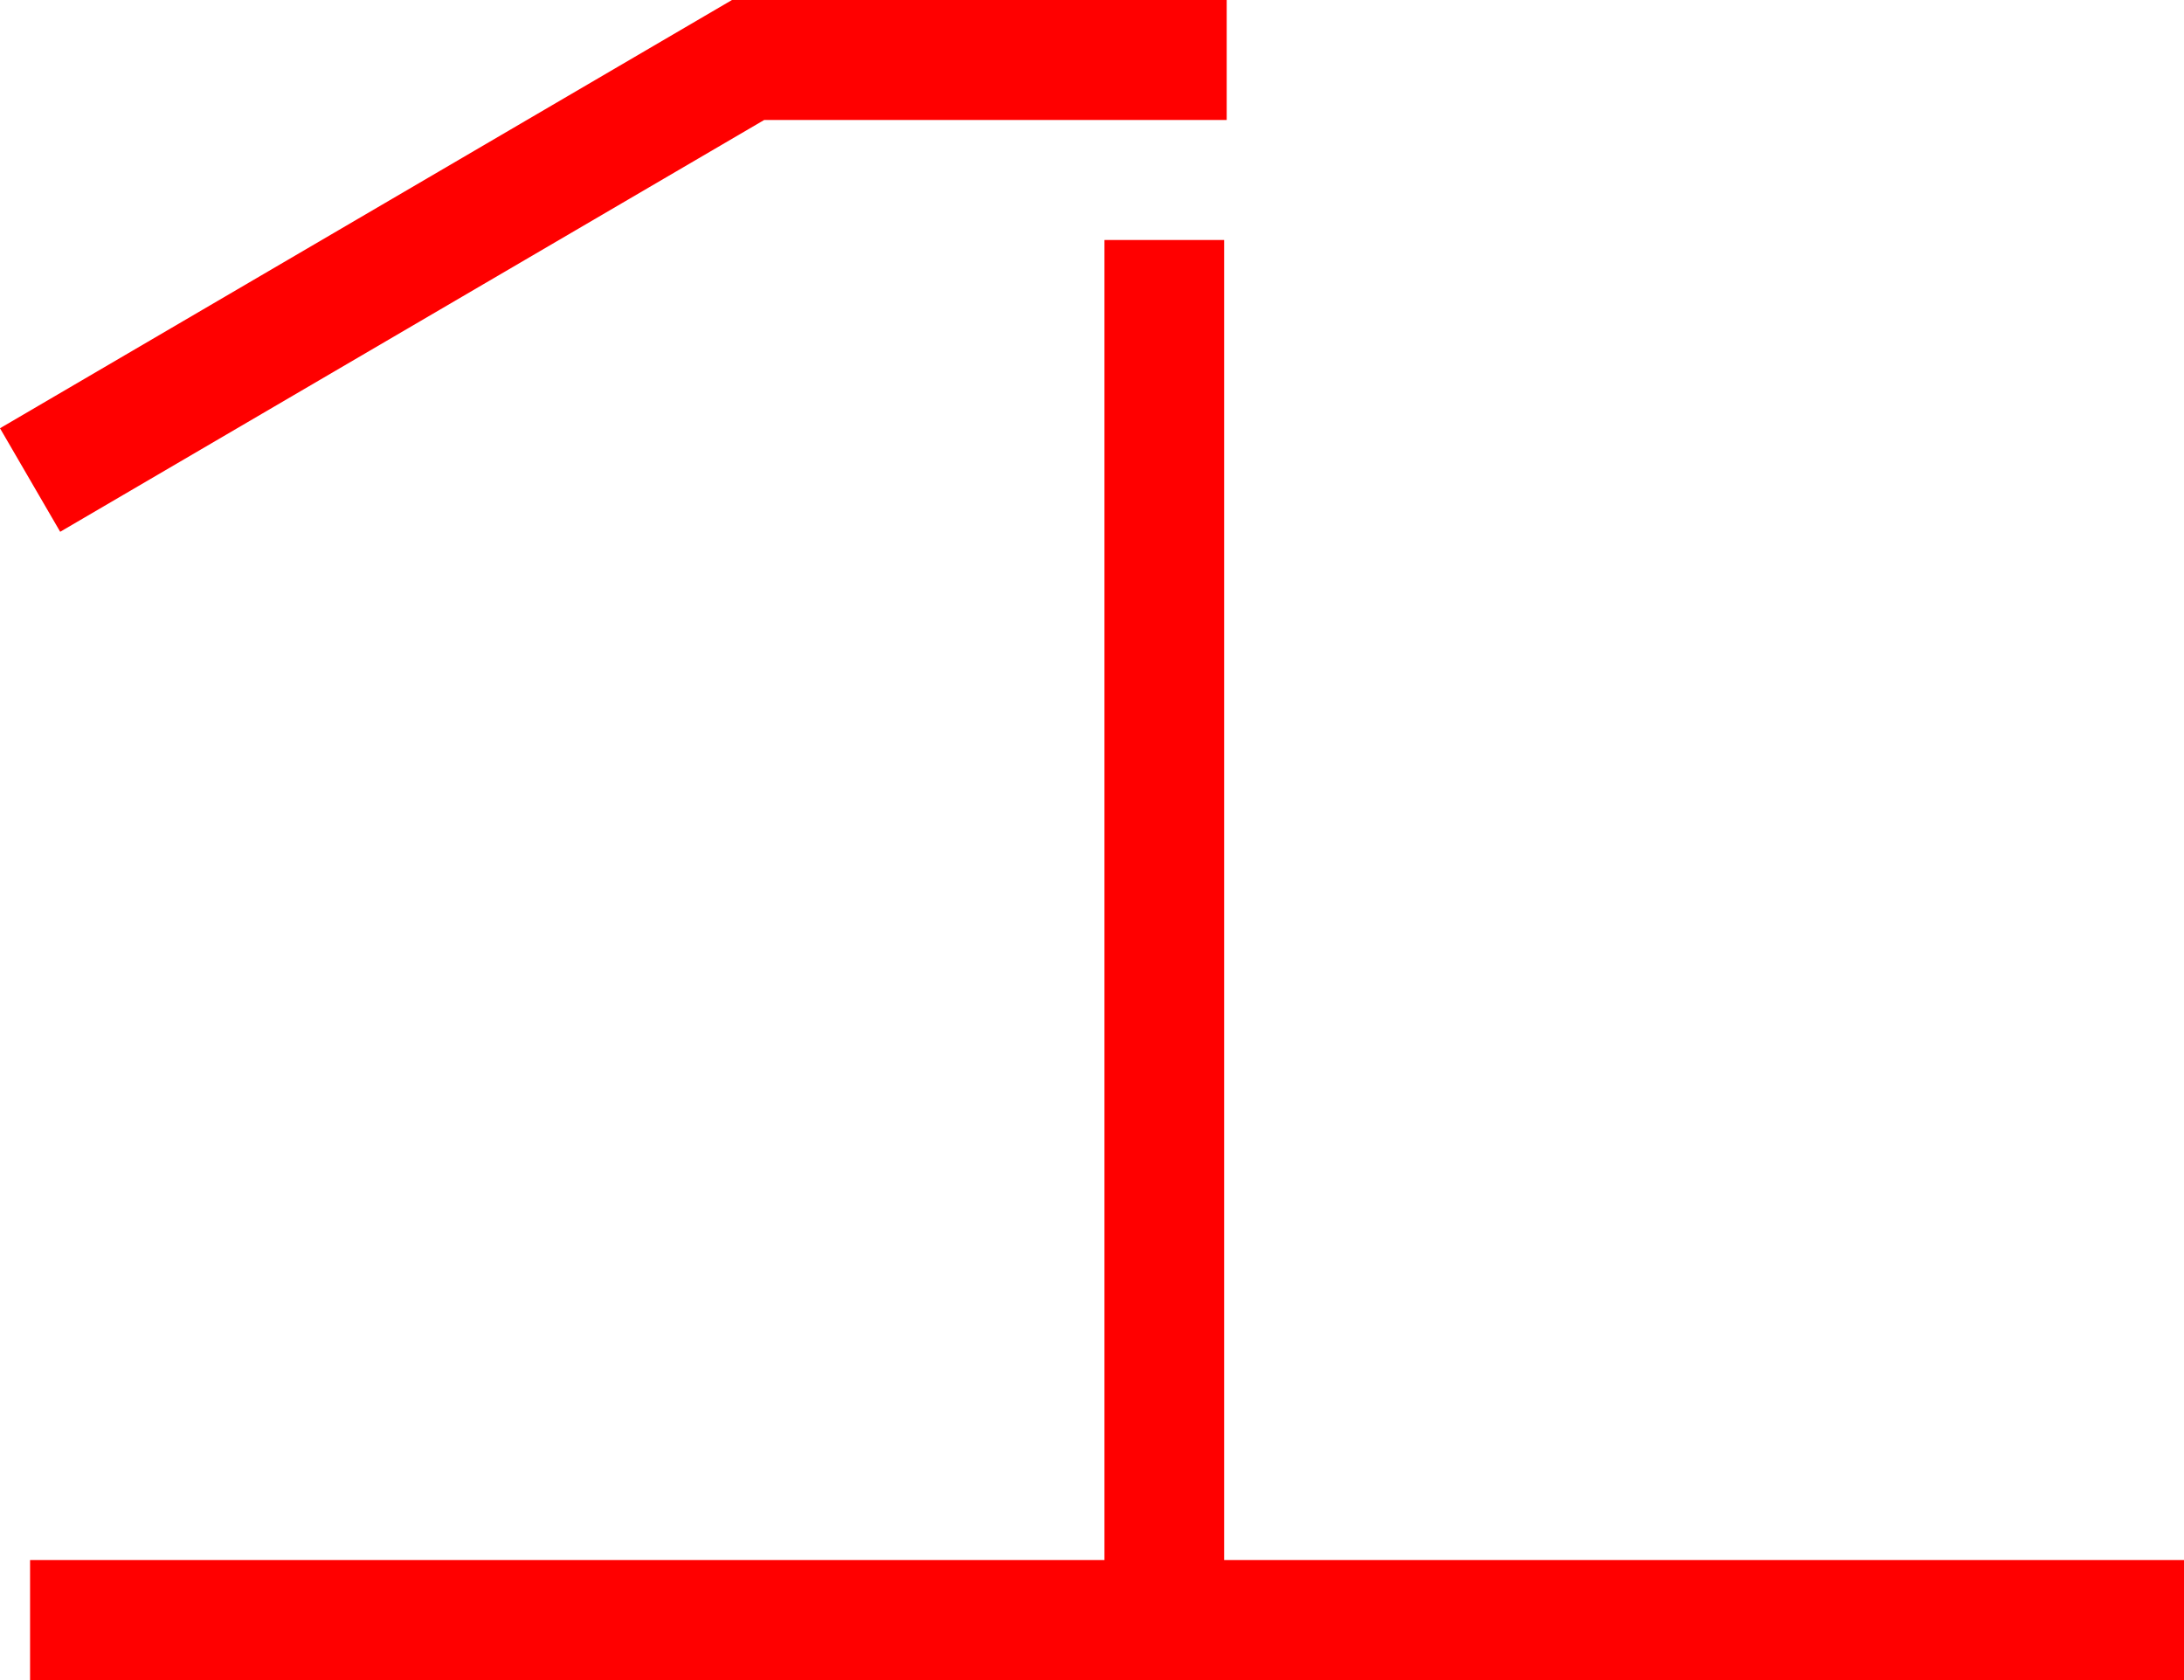
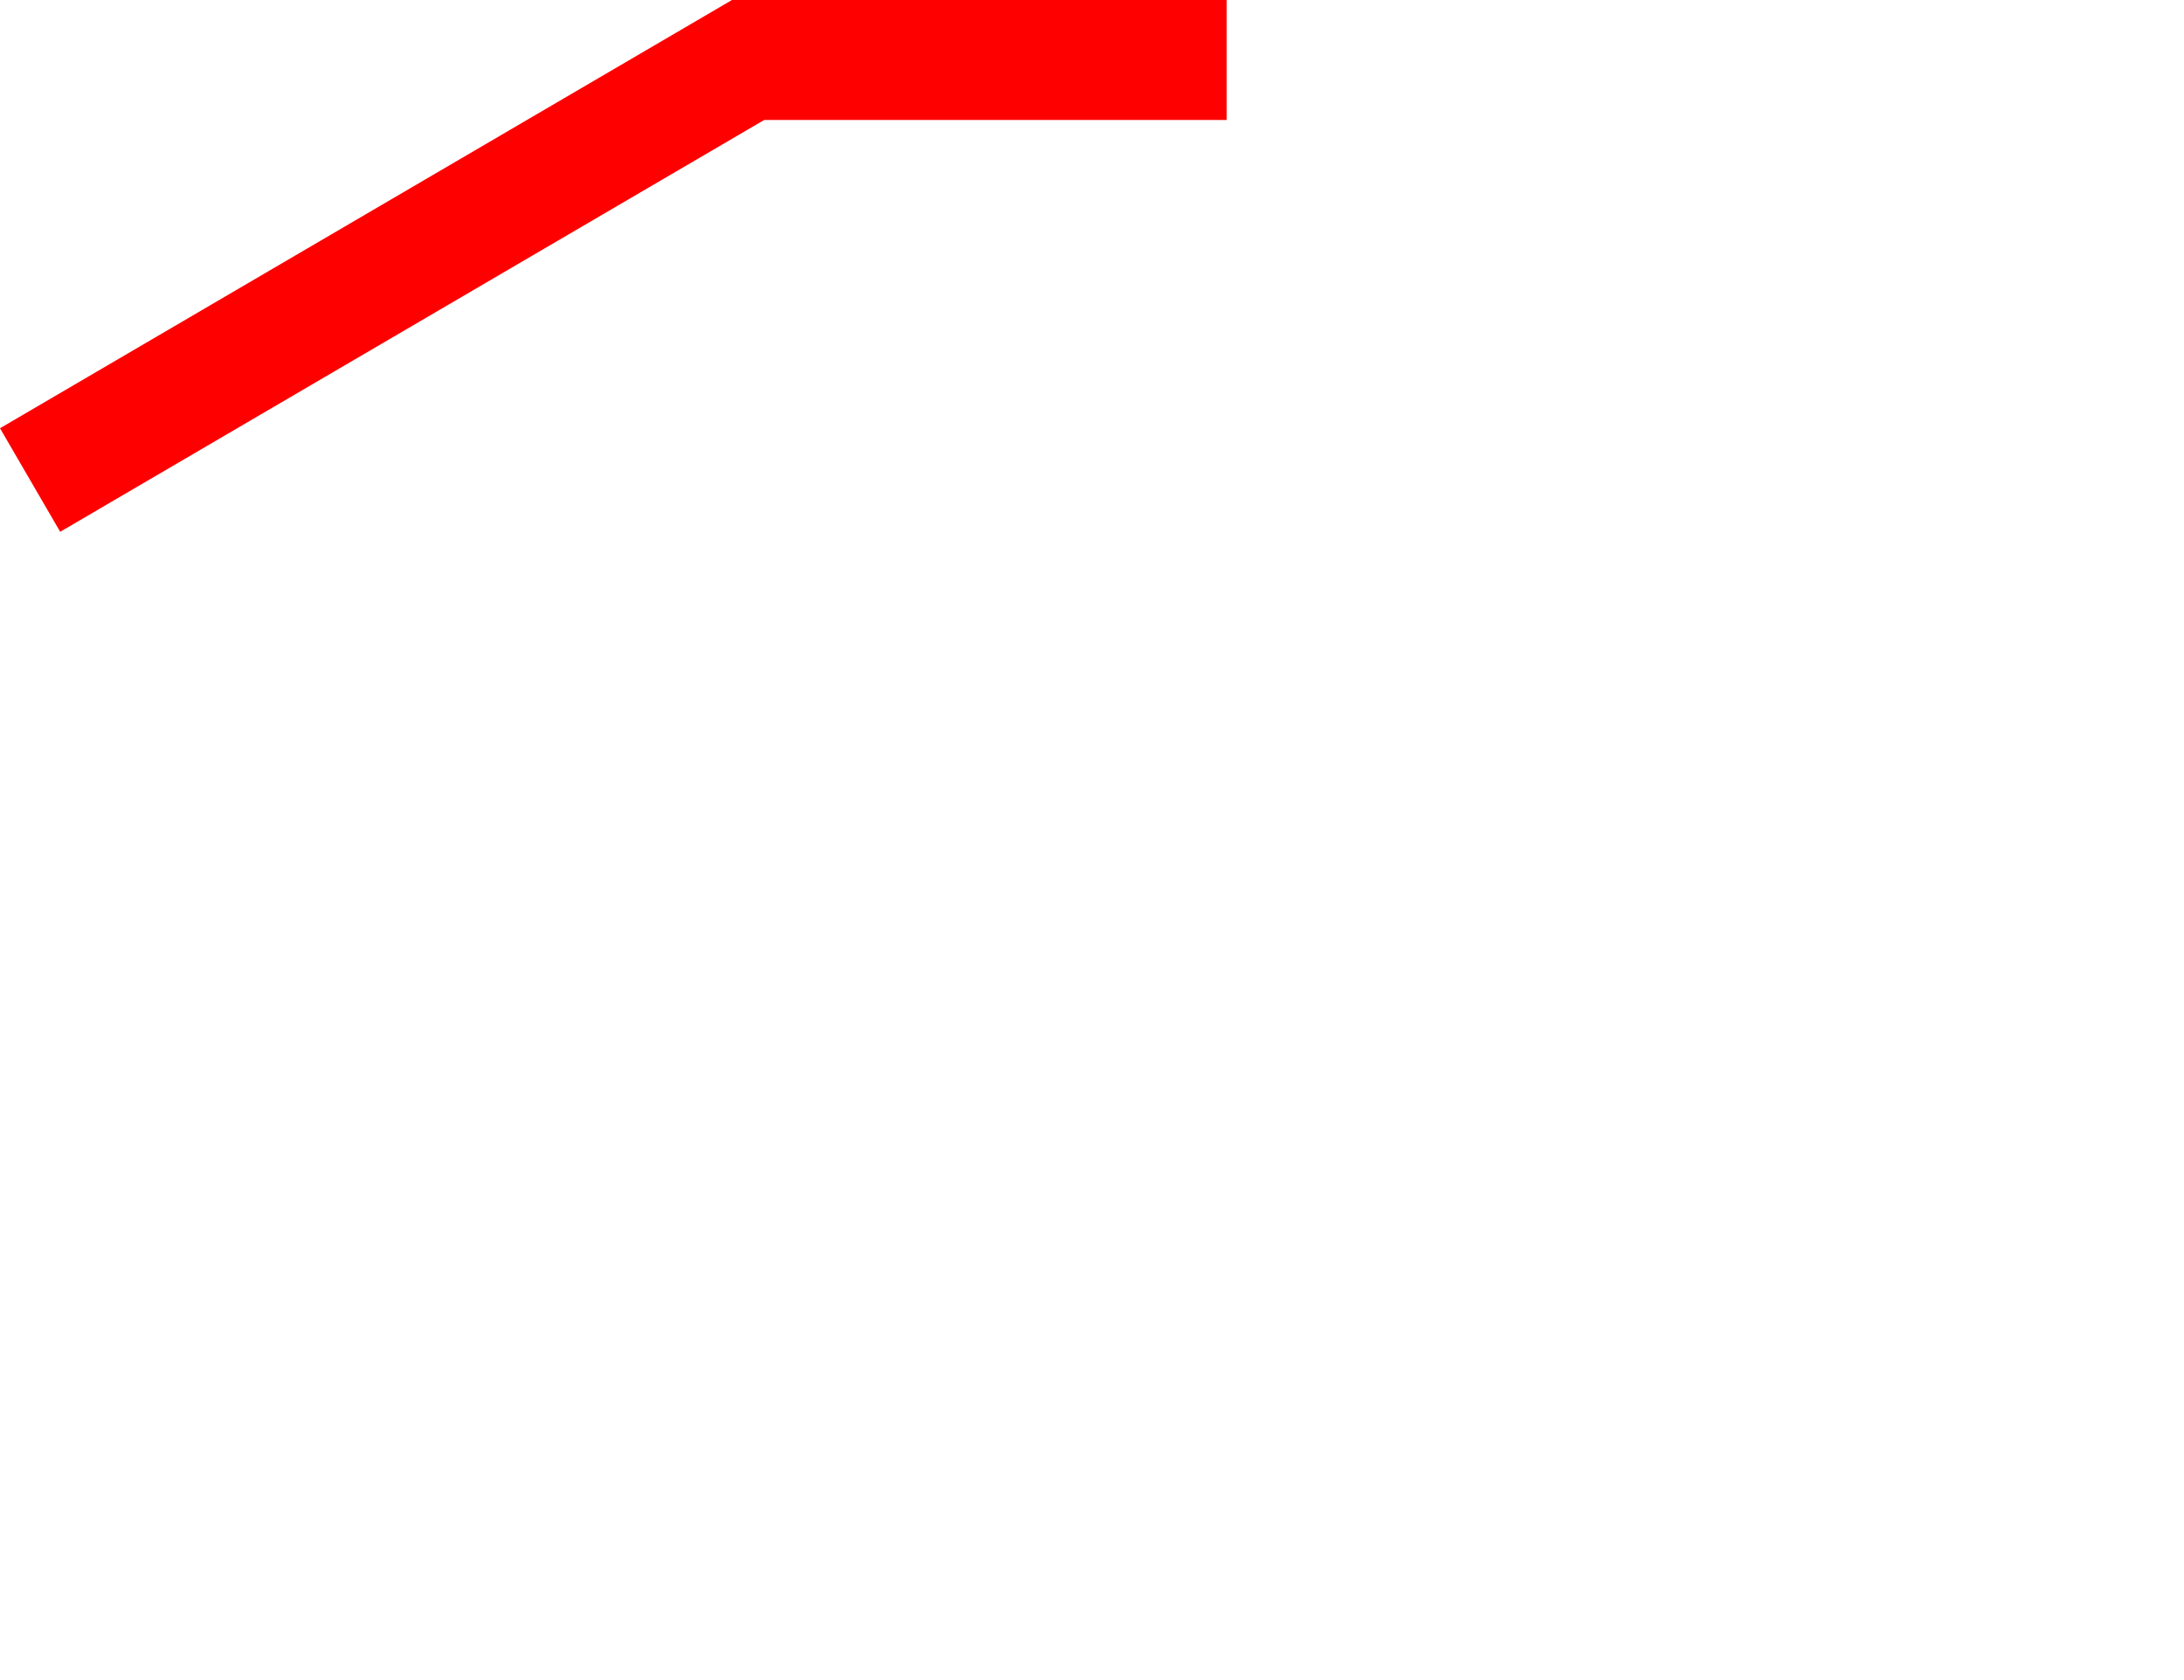
<svg xmlns="http://www.w3.org/2000/svg" width="52" height="40" viewBox="0 0 52 40" fill="red">
-   <path d="M52 37.143H0.716V40H52V37.143Z" />
+   <path d="M52 37.143H0.716H52V37.143Z" />
  <path d="M1.433 12.661L0 10.196L17.428 0H29.207V2.857H18.194L1.433 12.661Z" />
-   <path d="M29.146 5.714H26.297V38.571H29.146V5.714Z" />
</svg>